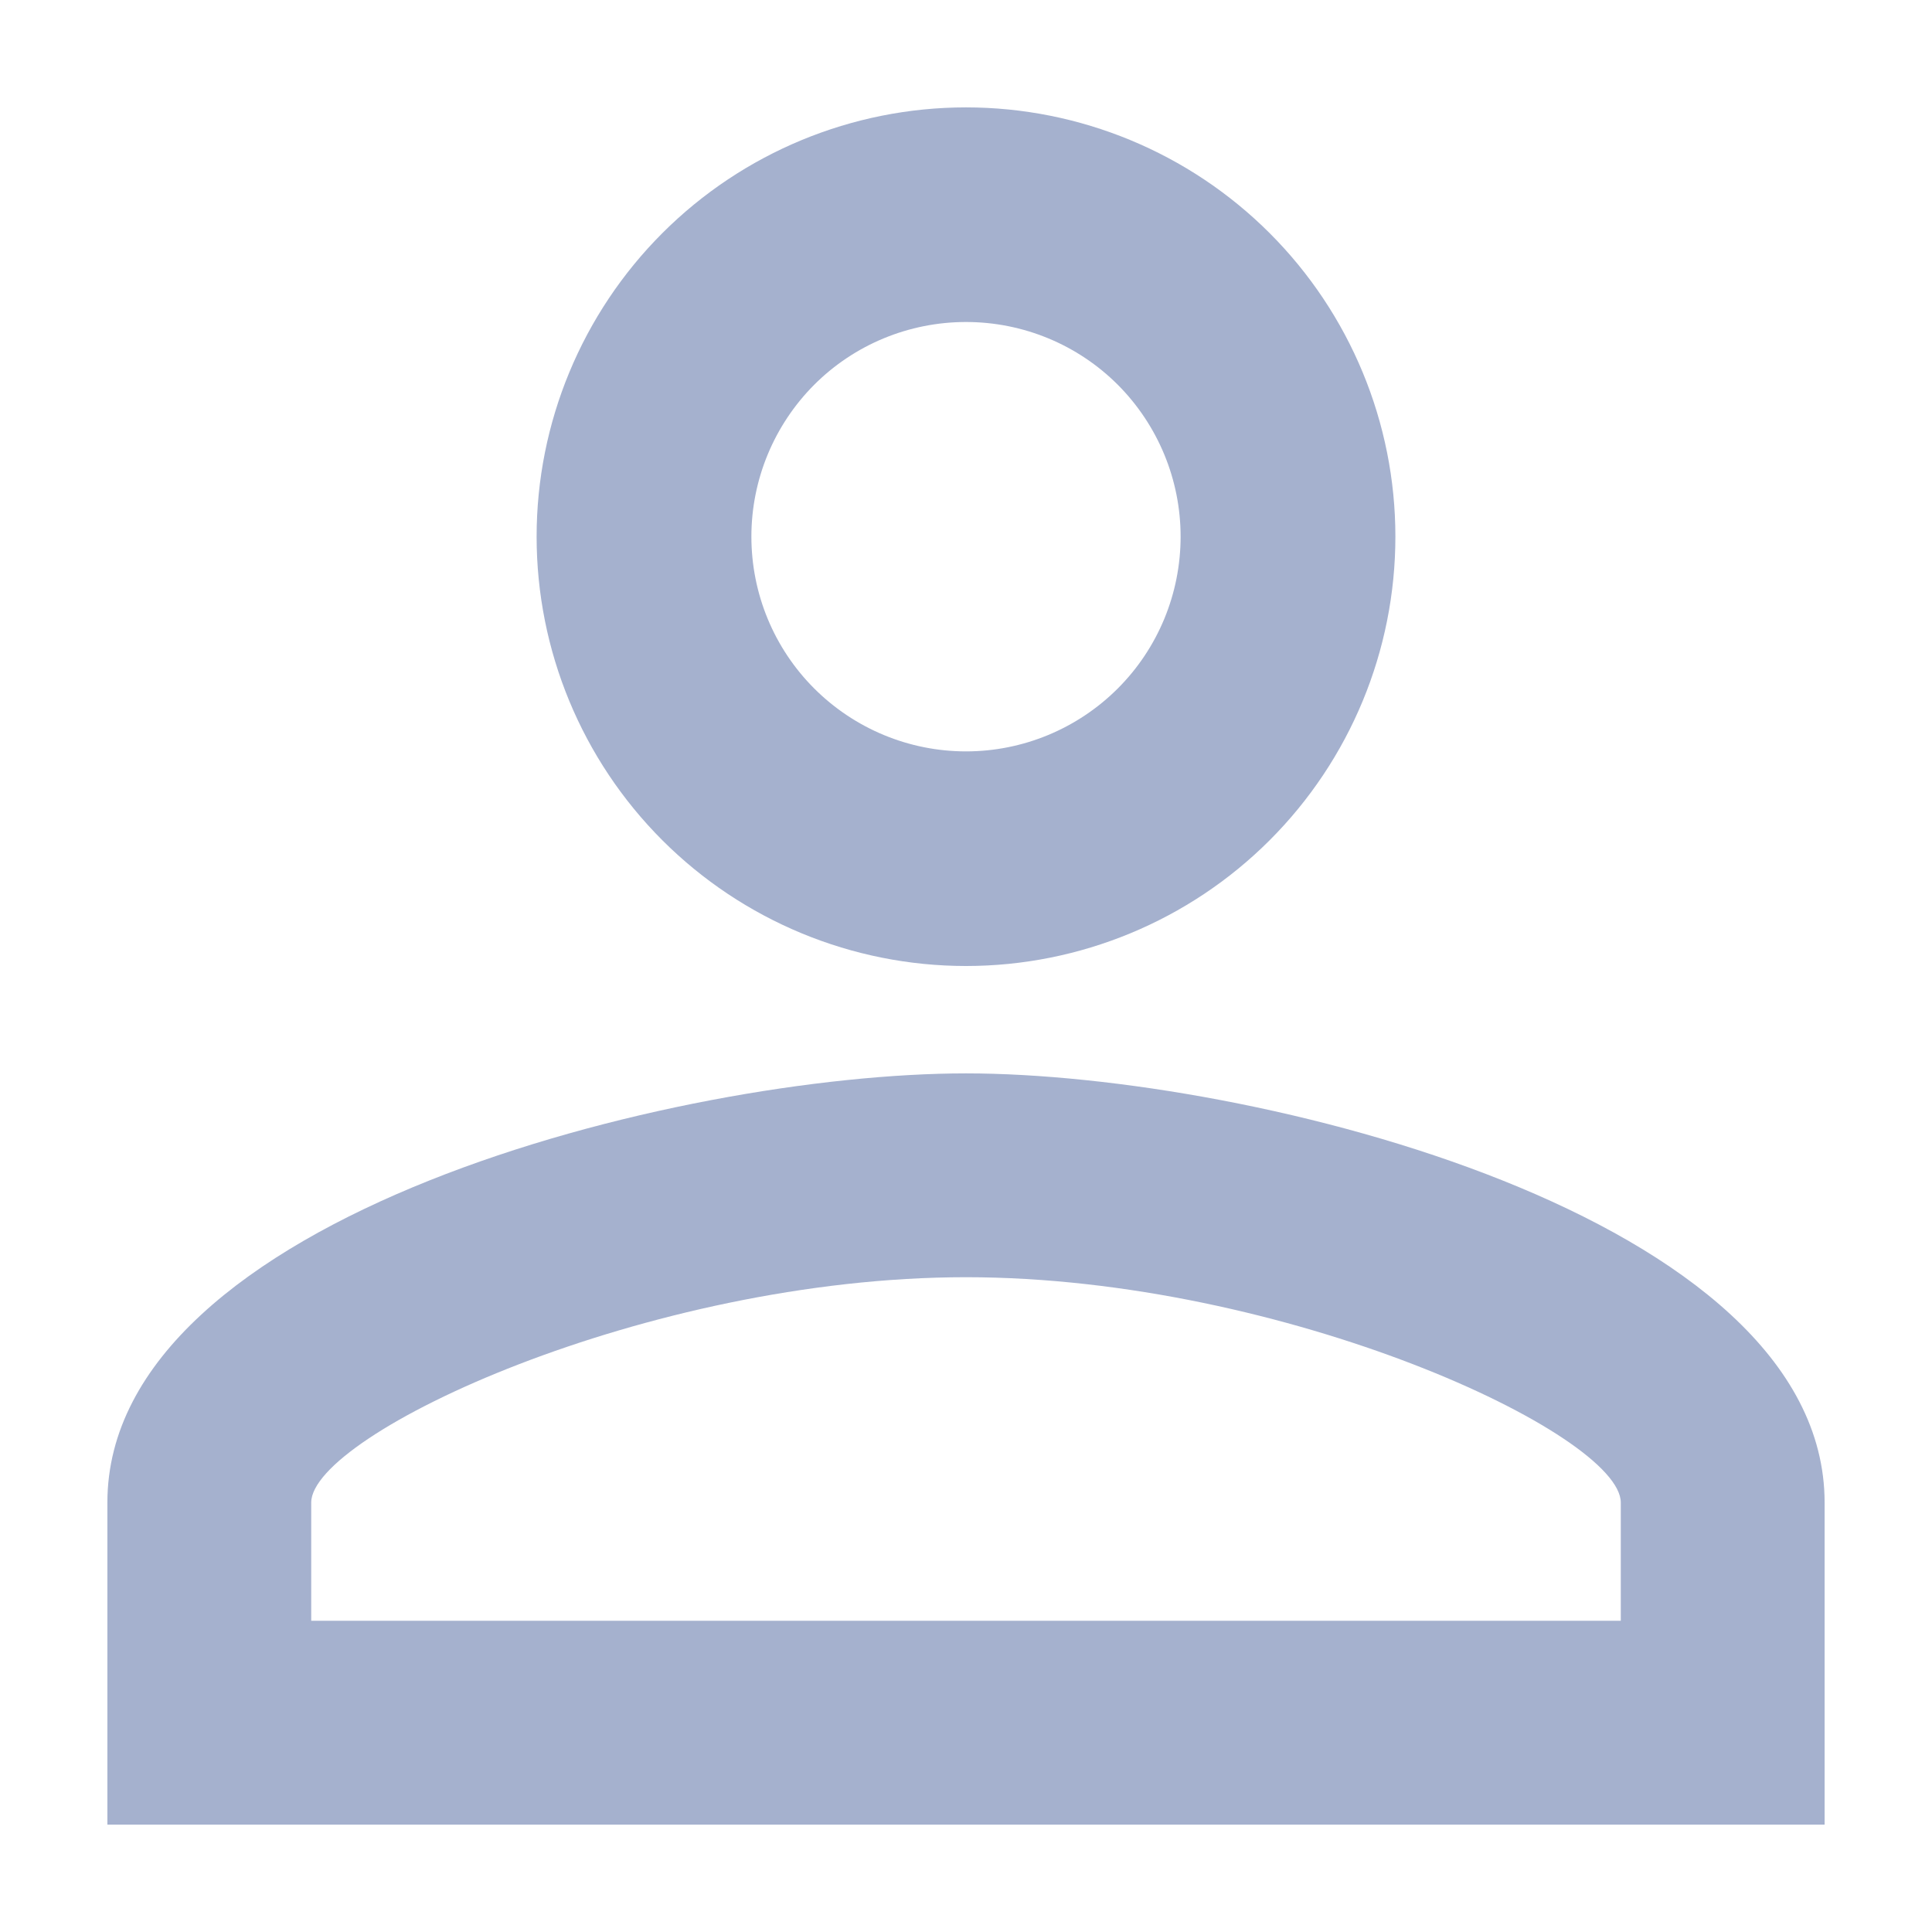
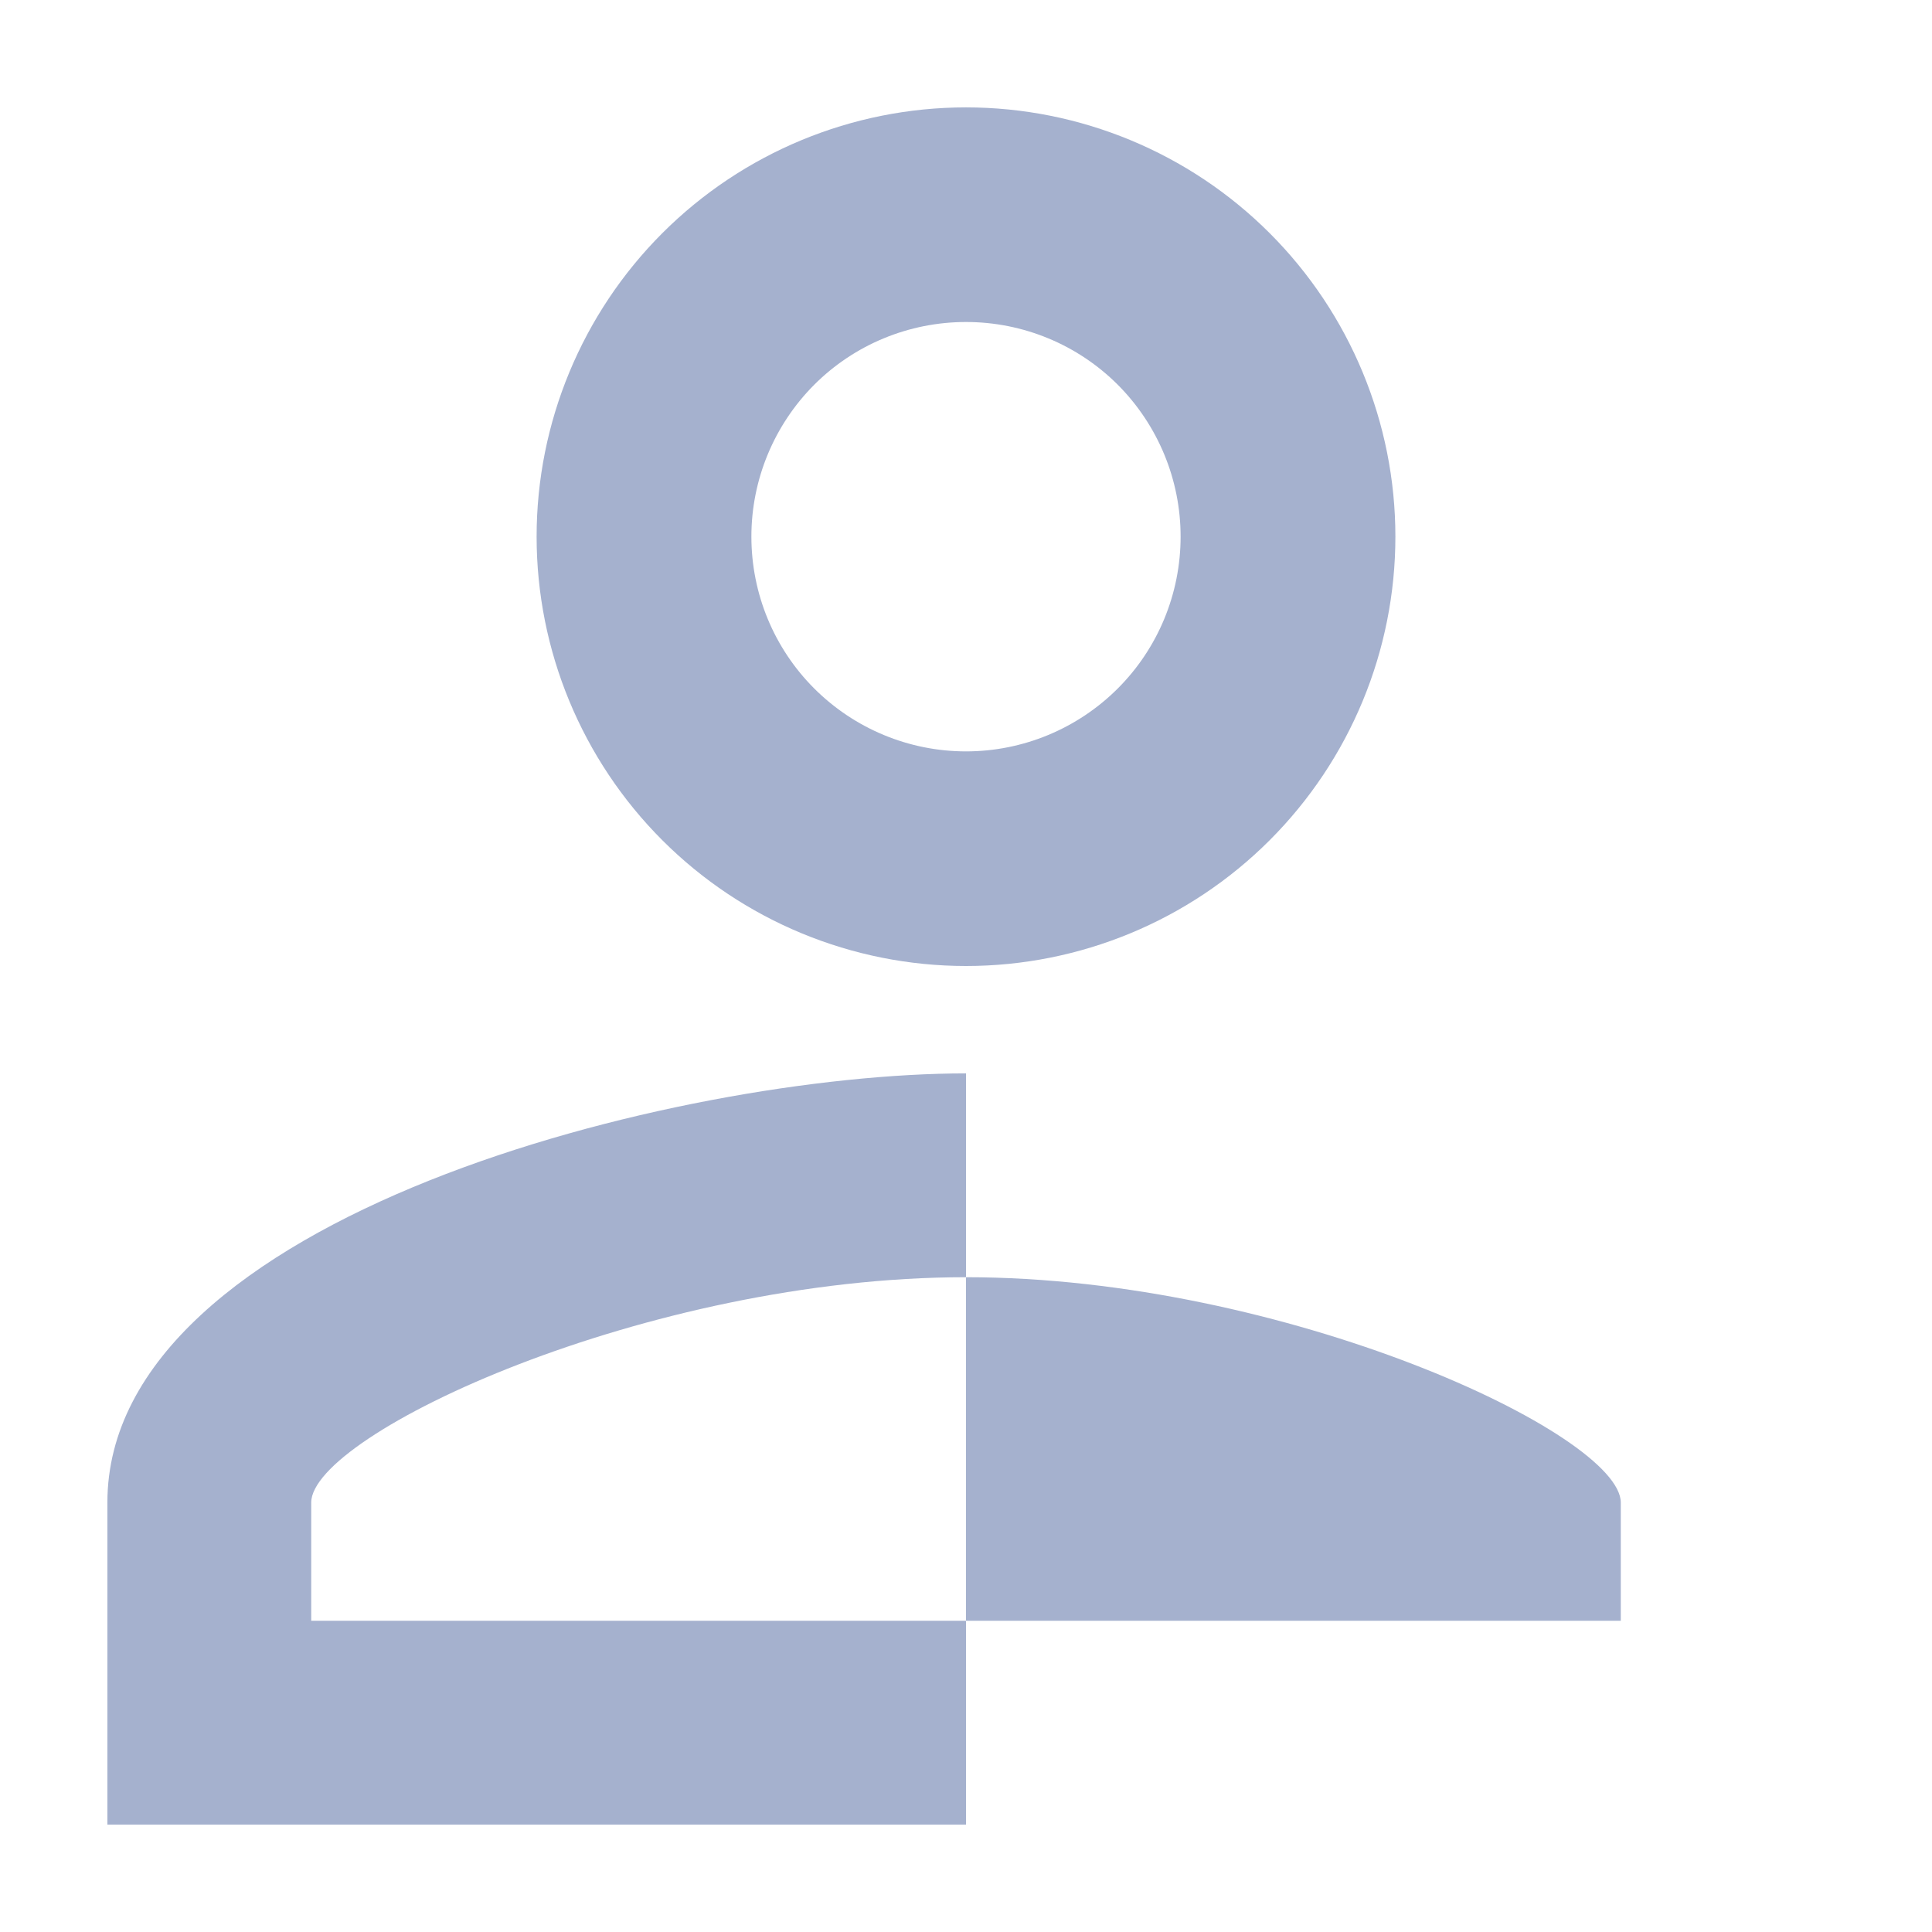
<svg xmlns="http://www.w3.org/2000/svg" width="12" height="12" viewBox="0 0 12 12" fill="none">
-   <path d="M6 0.667C6.707 0.667 7.386 0.948 7.886 1.448C8.386 1.948 8.667 2.626 8.667 3.333C8.667 4.041 8.386 4.719 7.886 5.219C7.386 5.719 6.707 6 6 6C5.293 6 4.614 5.719 4.114 5.219C3.614 4.719 3.333 4.041 3.333 3.333C3.333 2.626 3.614 1.948 4.114 1.448C4.614 0.948 5.293 0.667 6 0.667ZM6 2C5.646 2 5.307 2.14 5.057 2.39C4.807 2.641 4.667 2.98 4.667 3.333C4.667 3.687 4.807 4.026 5.057 4.276C5.307 4.526 5.646 4.667 6 4.667C6.354 4.667 6.693 4.526 6.943 4.276C7.193 4.026 7.333 3.687 7.333 3.333C7.333 2.98 7.193 2.641 6.943 2.39C6.693 2.14 6.354 2 6 2ZM6 6.667C7.78 6.667 11.333 7.553 11.333 9.333V11.333H0.667V9.333C0.667 7.553 4.22 6.667 6 6.667ZM6 7.933C4.02 7.933 1.933 8.907 1.933 9.333V10.067H10.067V9.333C10.067 8.907 7.98 7.933 6 7.933Z" fill="#A5B1CE" />
+   <path d="M6 0.667C6.707 0.667 7.386 0.948 7.886 1.448C8.386 1.948 8.667 2.626 8.667 3.333C8.667 4.041 8.386 4.719 7.886 5.219C7.386 5.719 6.707 6 6 6C5.293 6 4.614 5.719 4.114 5.219C3.614 4.719 3.333 4.041 3.333 3.333C3.333 2.626 3.614 1.948 4.114 1.448C4.614 0.948 5.293 0.667 6 0.667ZM6 2C5.646 2 5.307 2.14 5.057 2.39C4.807 2.641 4.667 2.98 4.667 3.333C4.667 3.687 4.807 4.026 5.057 4.276C5.307 4.526 5.646 4.667 6 4.667C6.354 4.667 6.693 4.526 6.943 4.276C7.193 4.026 7.333 3.687 7.333 3.333C7.333 2.98 7.193 2.641 6.943 2.39C6.693 2.14 6.354 2 6 2ZM6 6.667V11.333H0.667V9.333C0.667 7.553 4.22 6.667 6 6.667ZM6 7.933C4.02 7.933 1.933 8.907 1.933 9.333V10.067H10.067V9.333C10.067 8.907 7.98 7.933 6 7.933Z" fill="#A5B1CE" />
</svg>